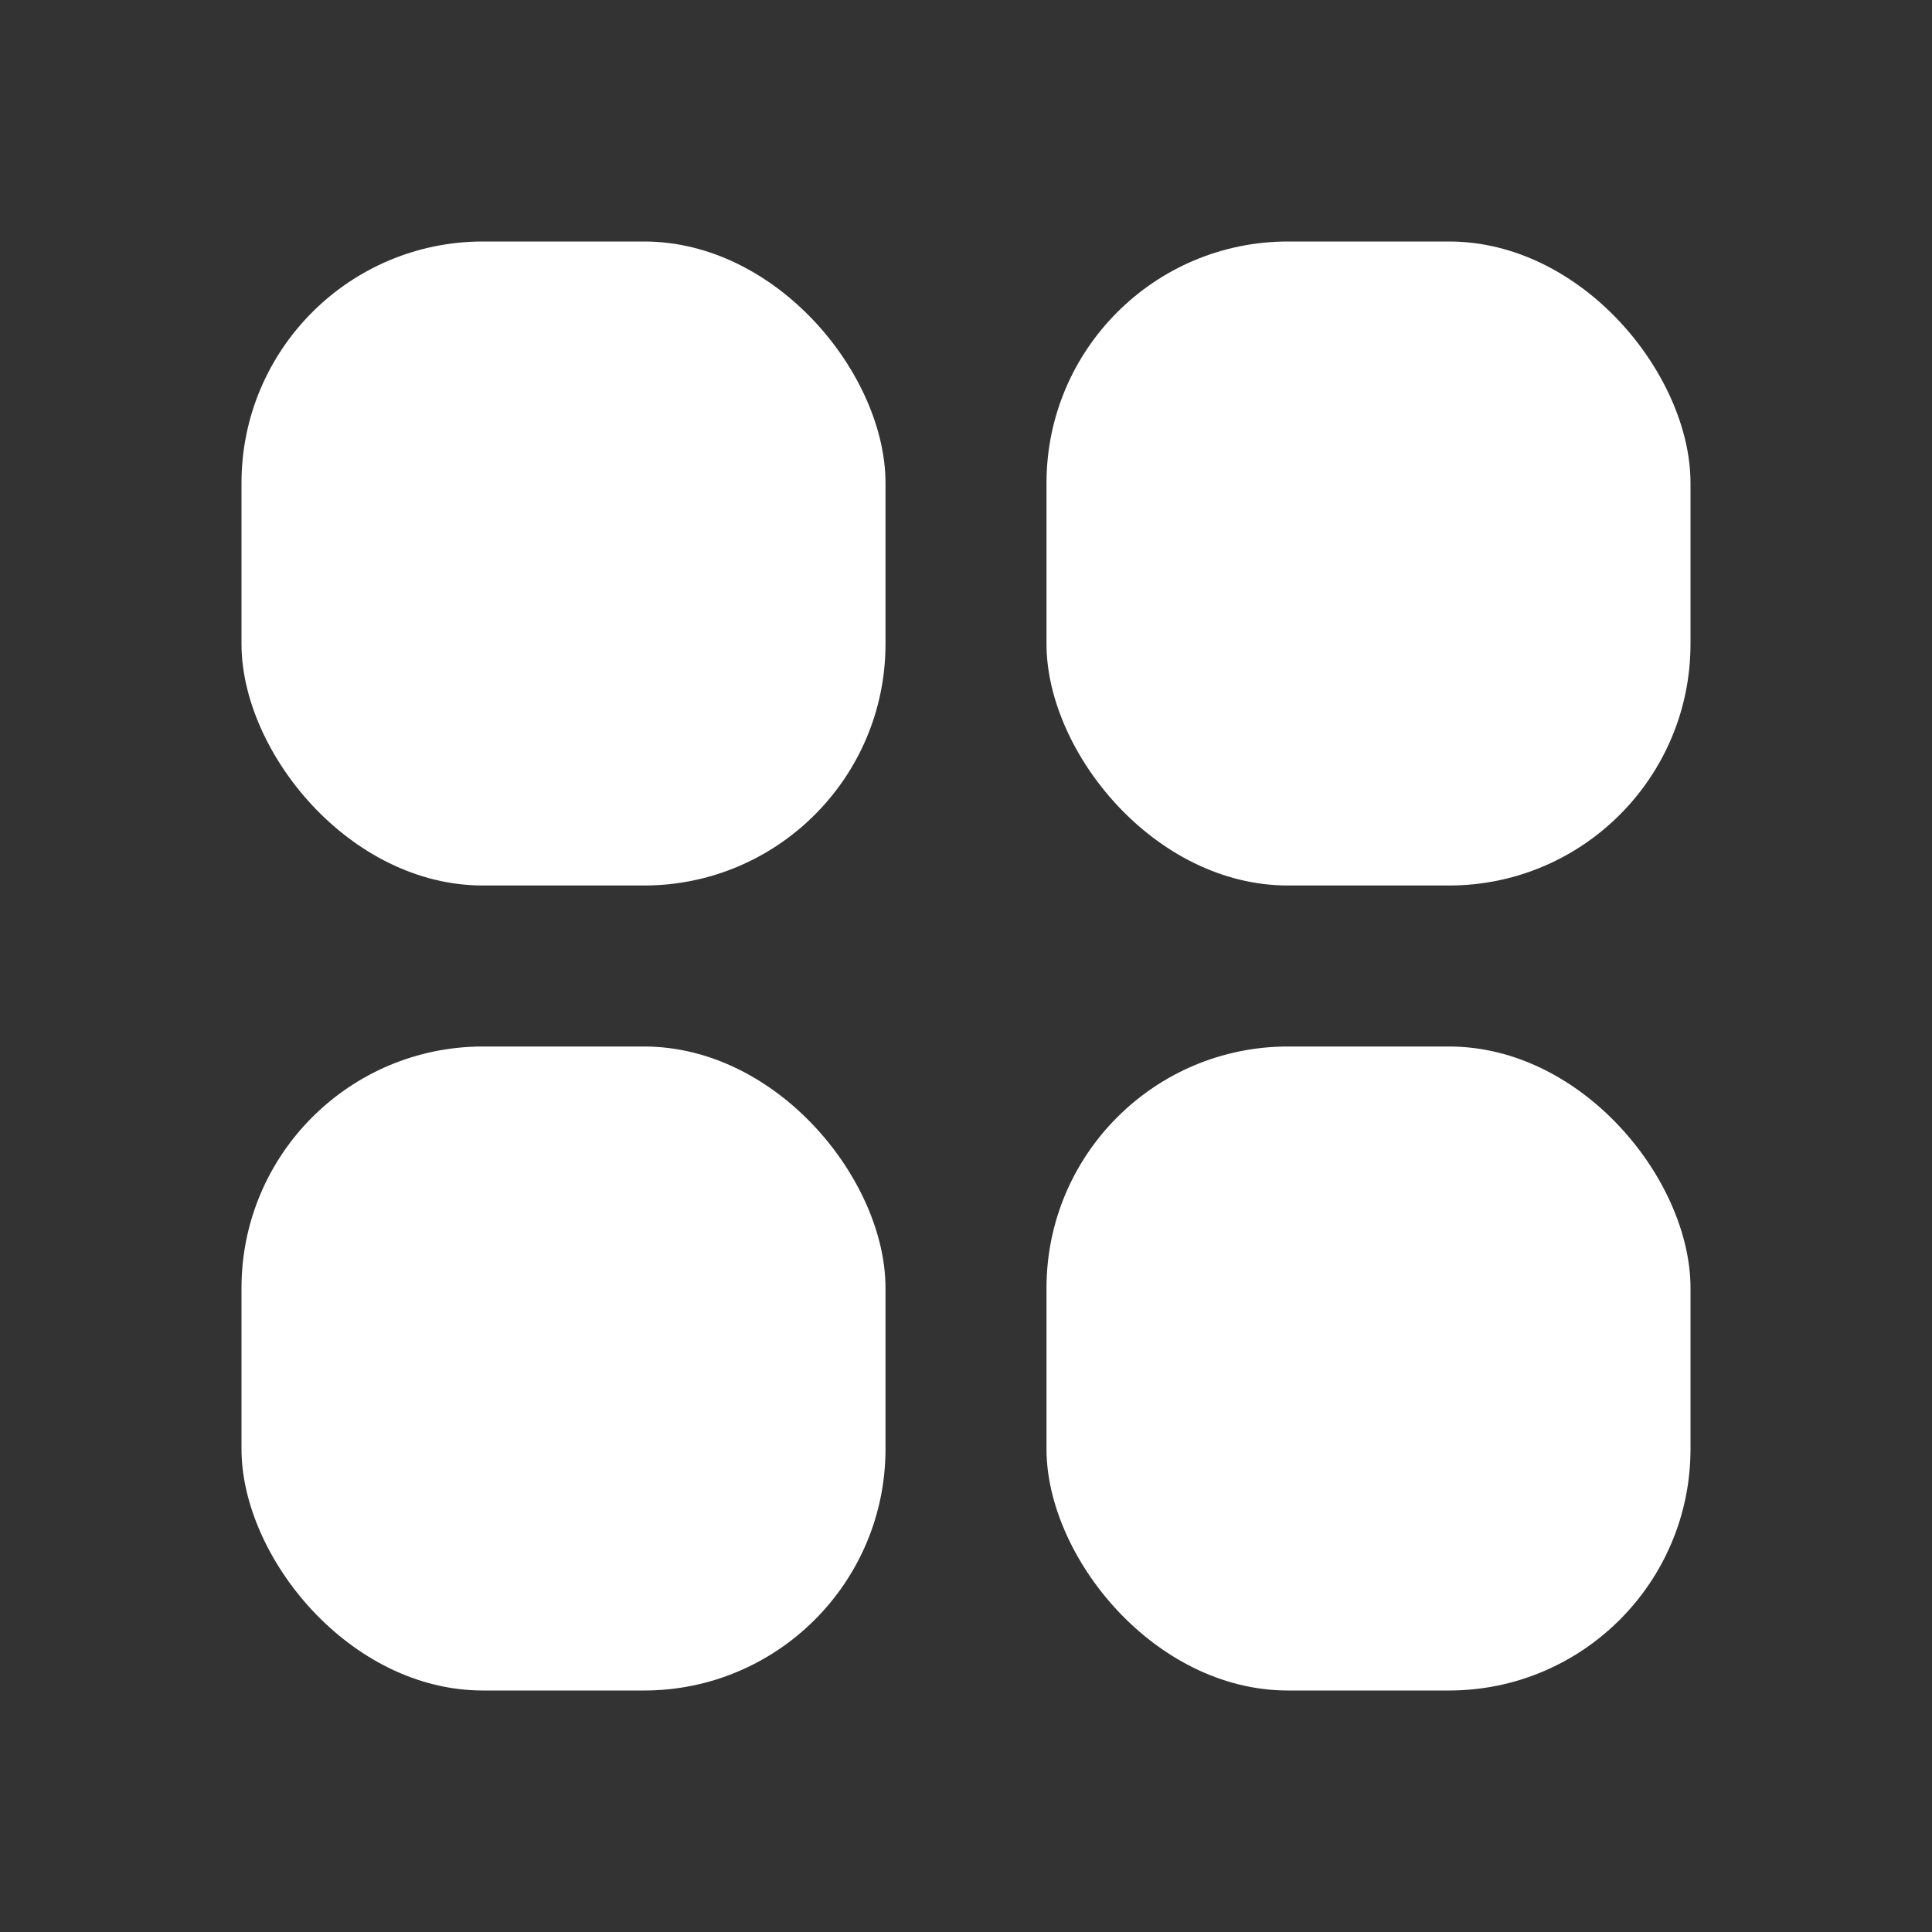
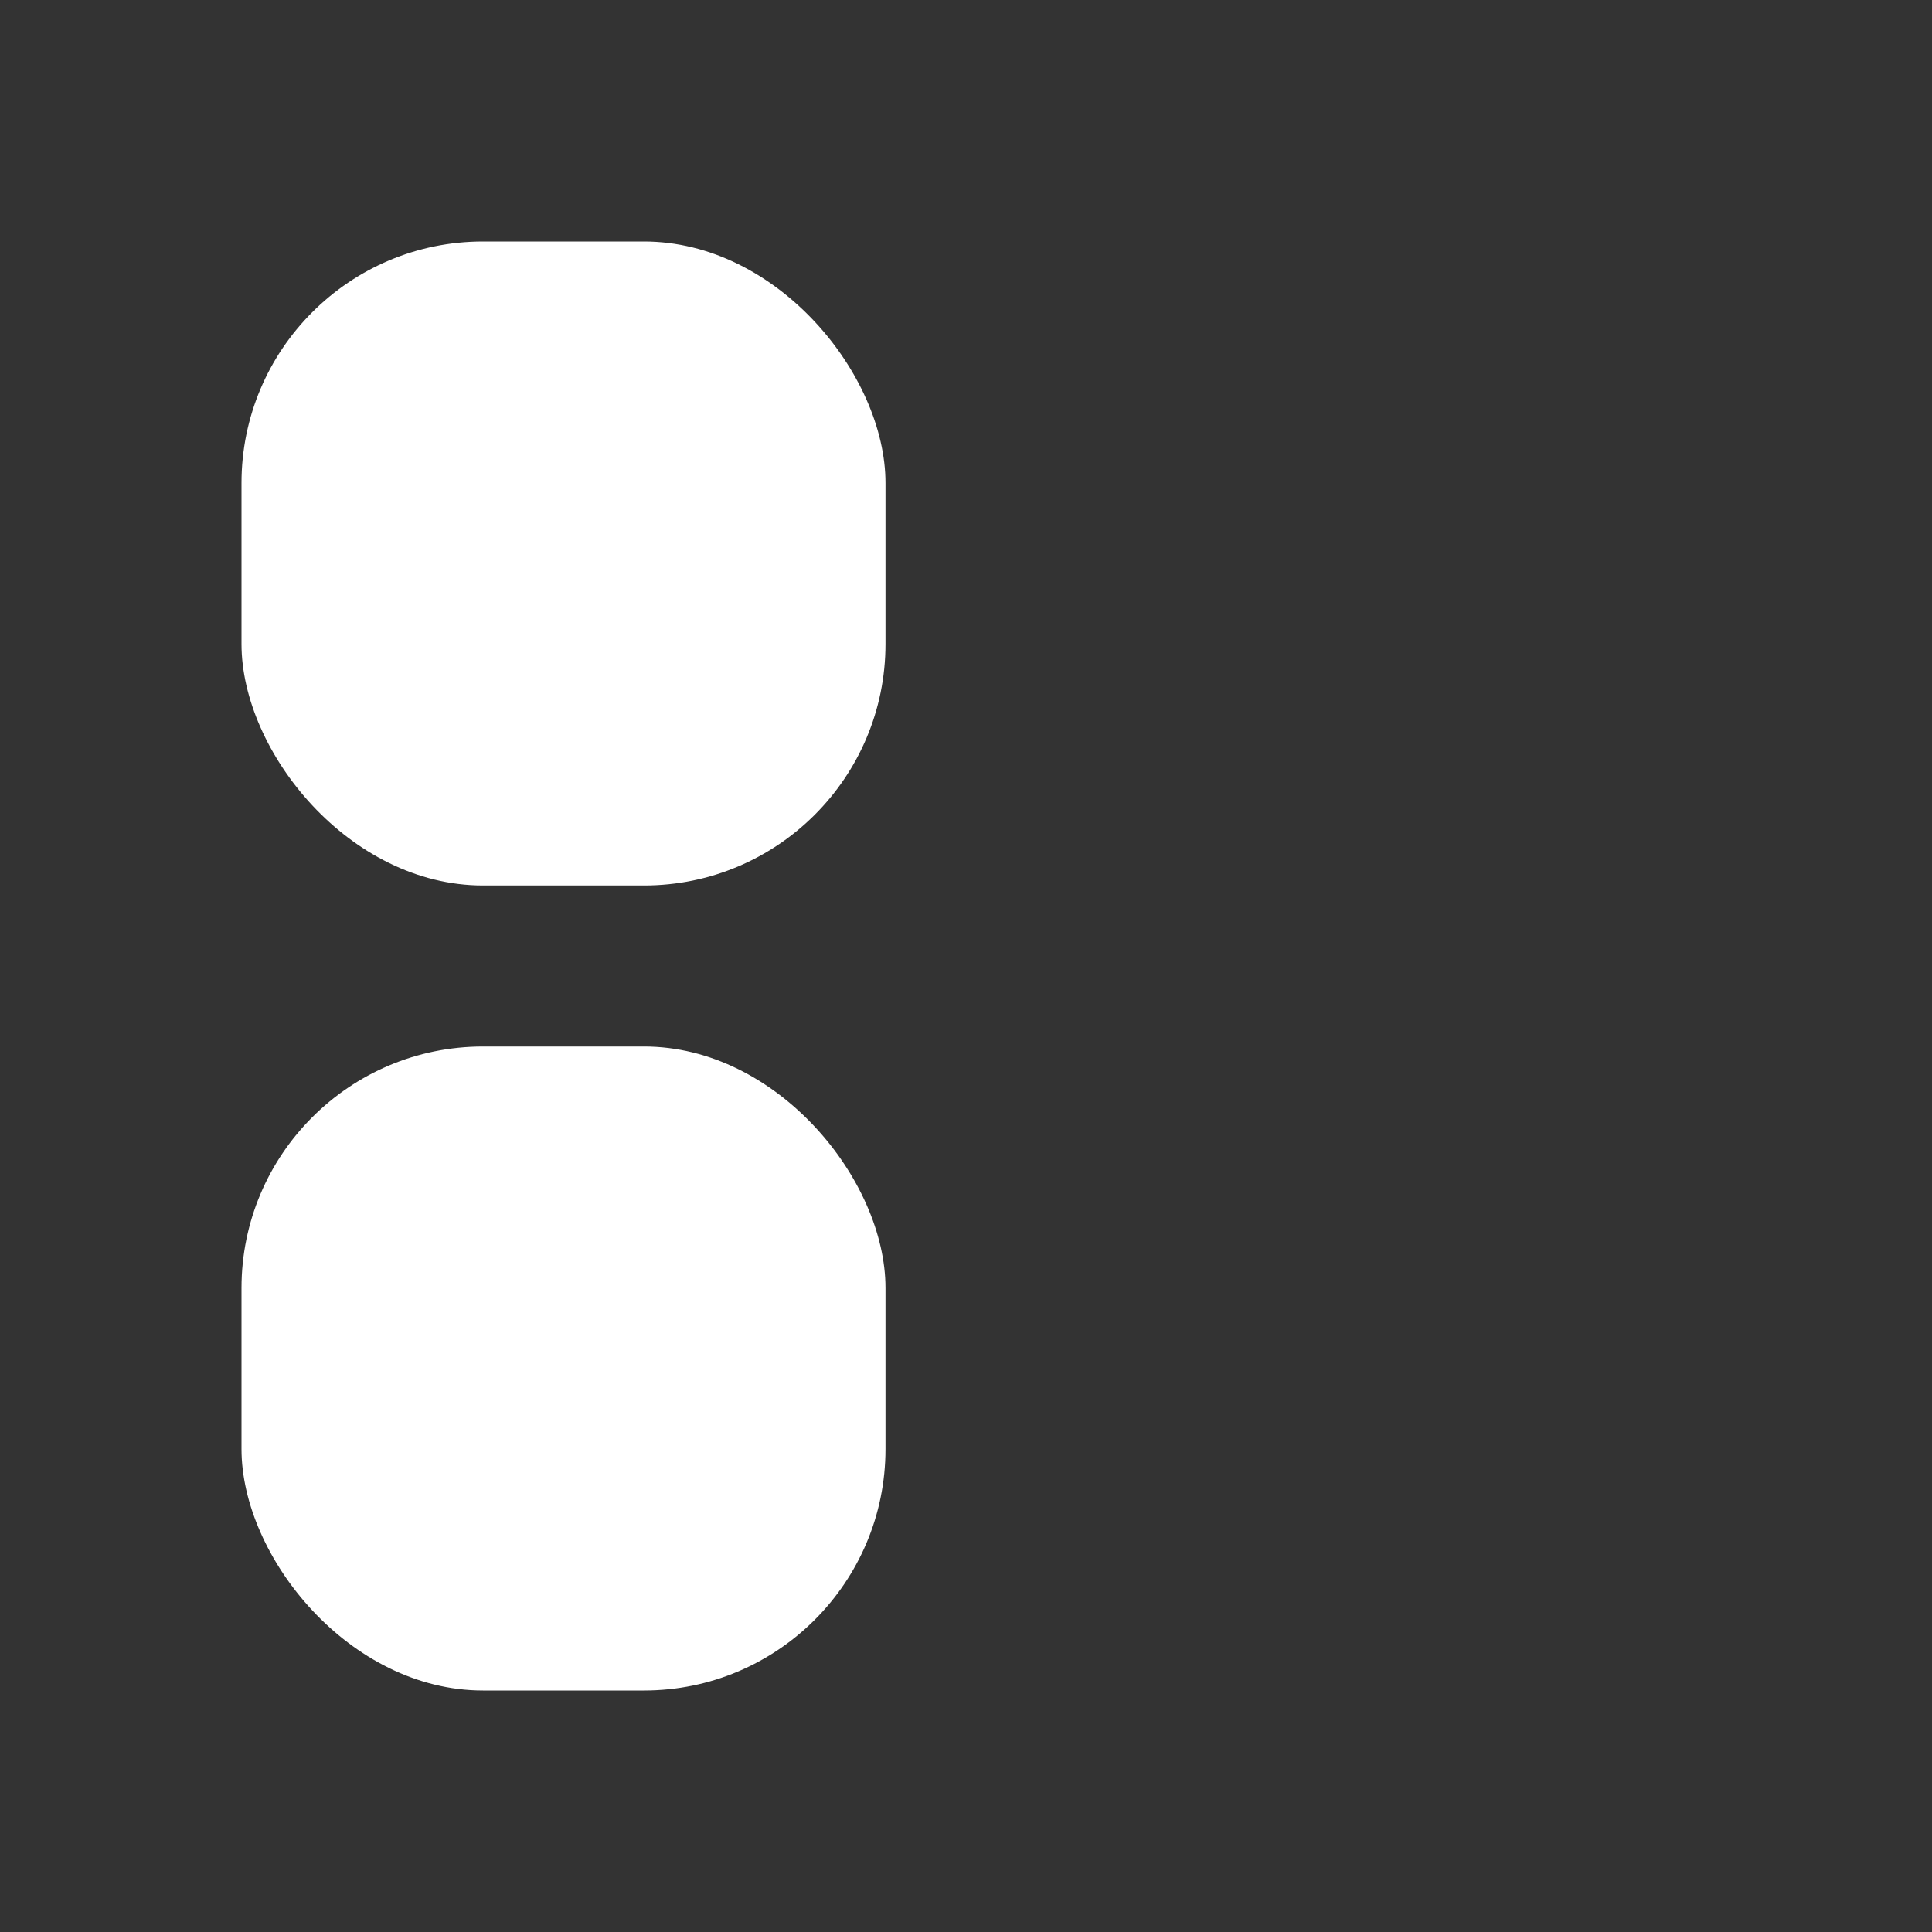
<svg xmlns="http://www.w3.org/2000/svg" width="24" height="24" viewBox="0 0 24 24" fill="none">
  <rect x="0" y="0" width="24" height="24" fill="#333333" stroke="none" />
  <rect x="3" y="3" width="8" height="8" rx="3" fill="white" />
  <rect x="3" y="13" width="8" height="8" rx="3" fill="white" />
-   <rect x="13" y="3" width="8" height="8" rx="3" fill="white" />
-   <rect x="13" y="13" width="8" height="8" rx="3" fill="white" />
</svg>